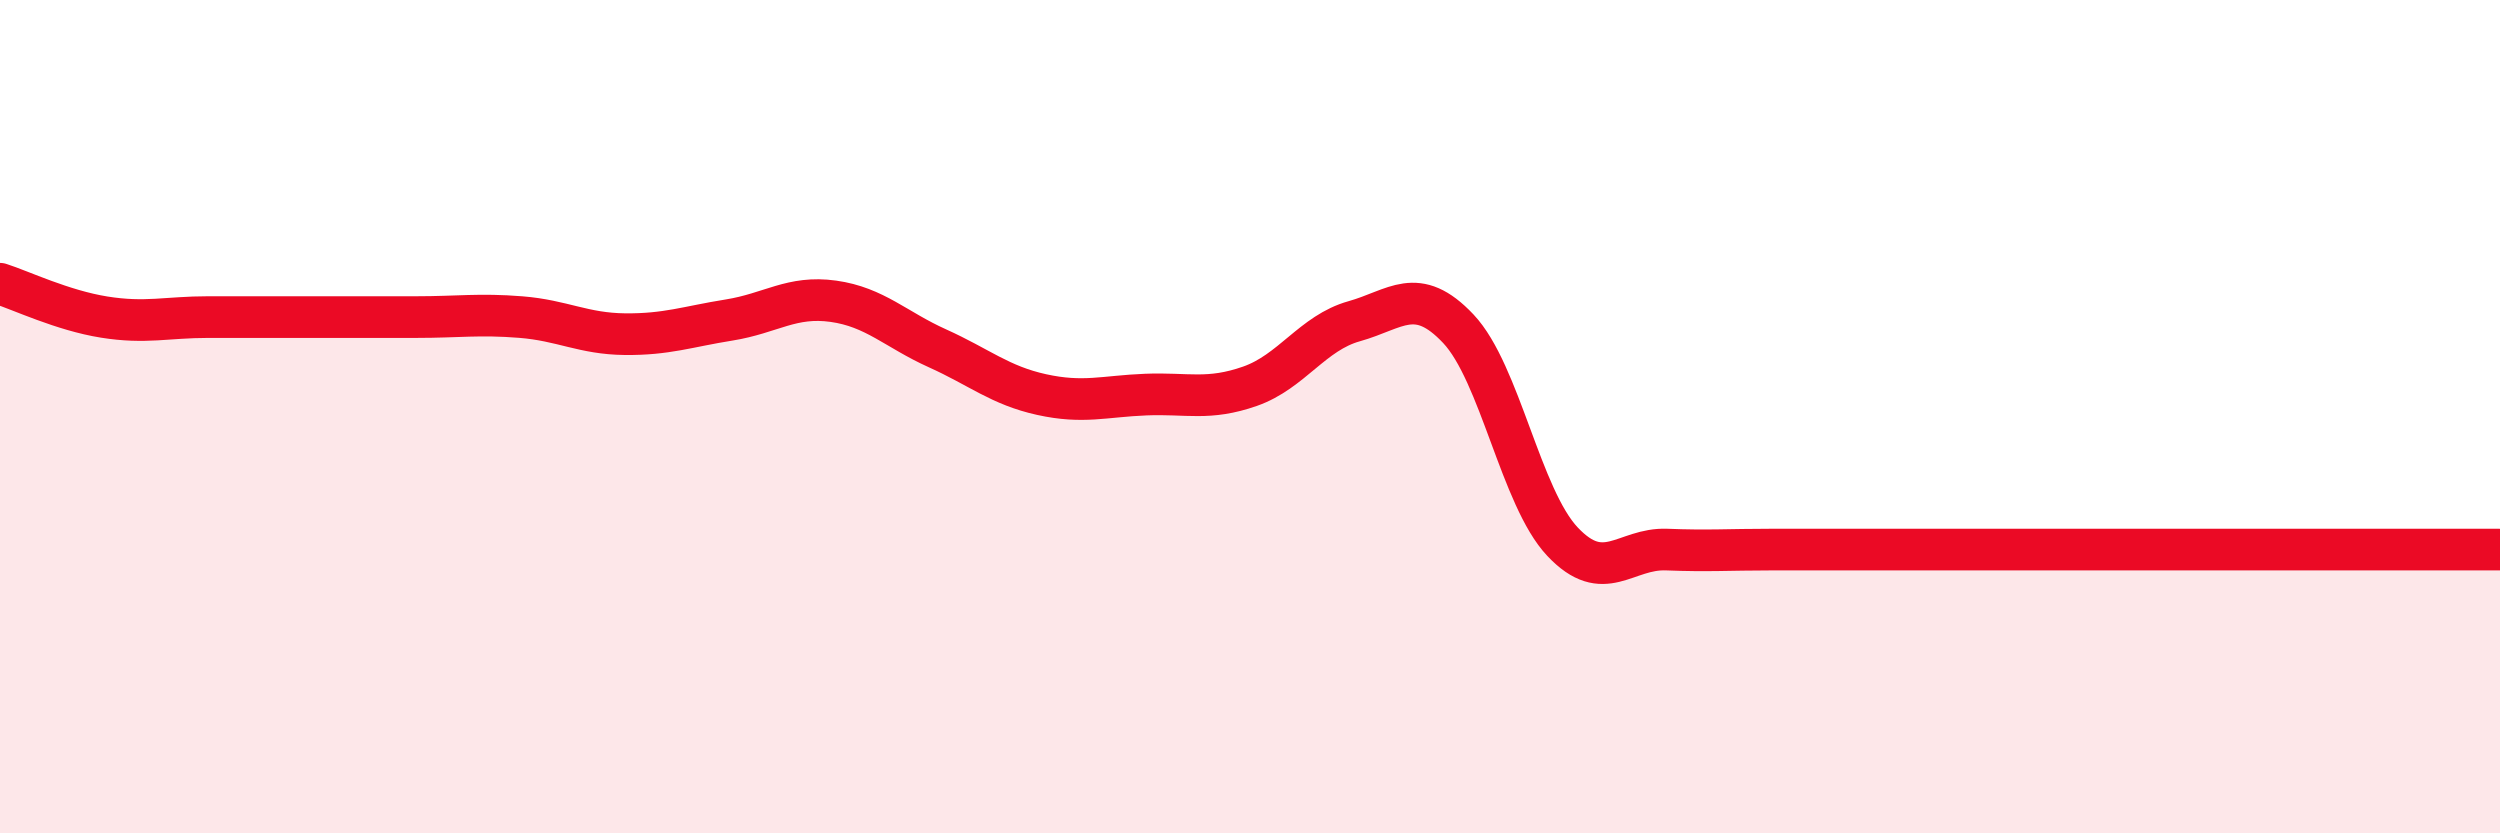
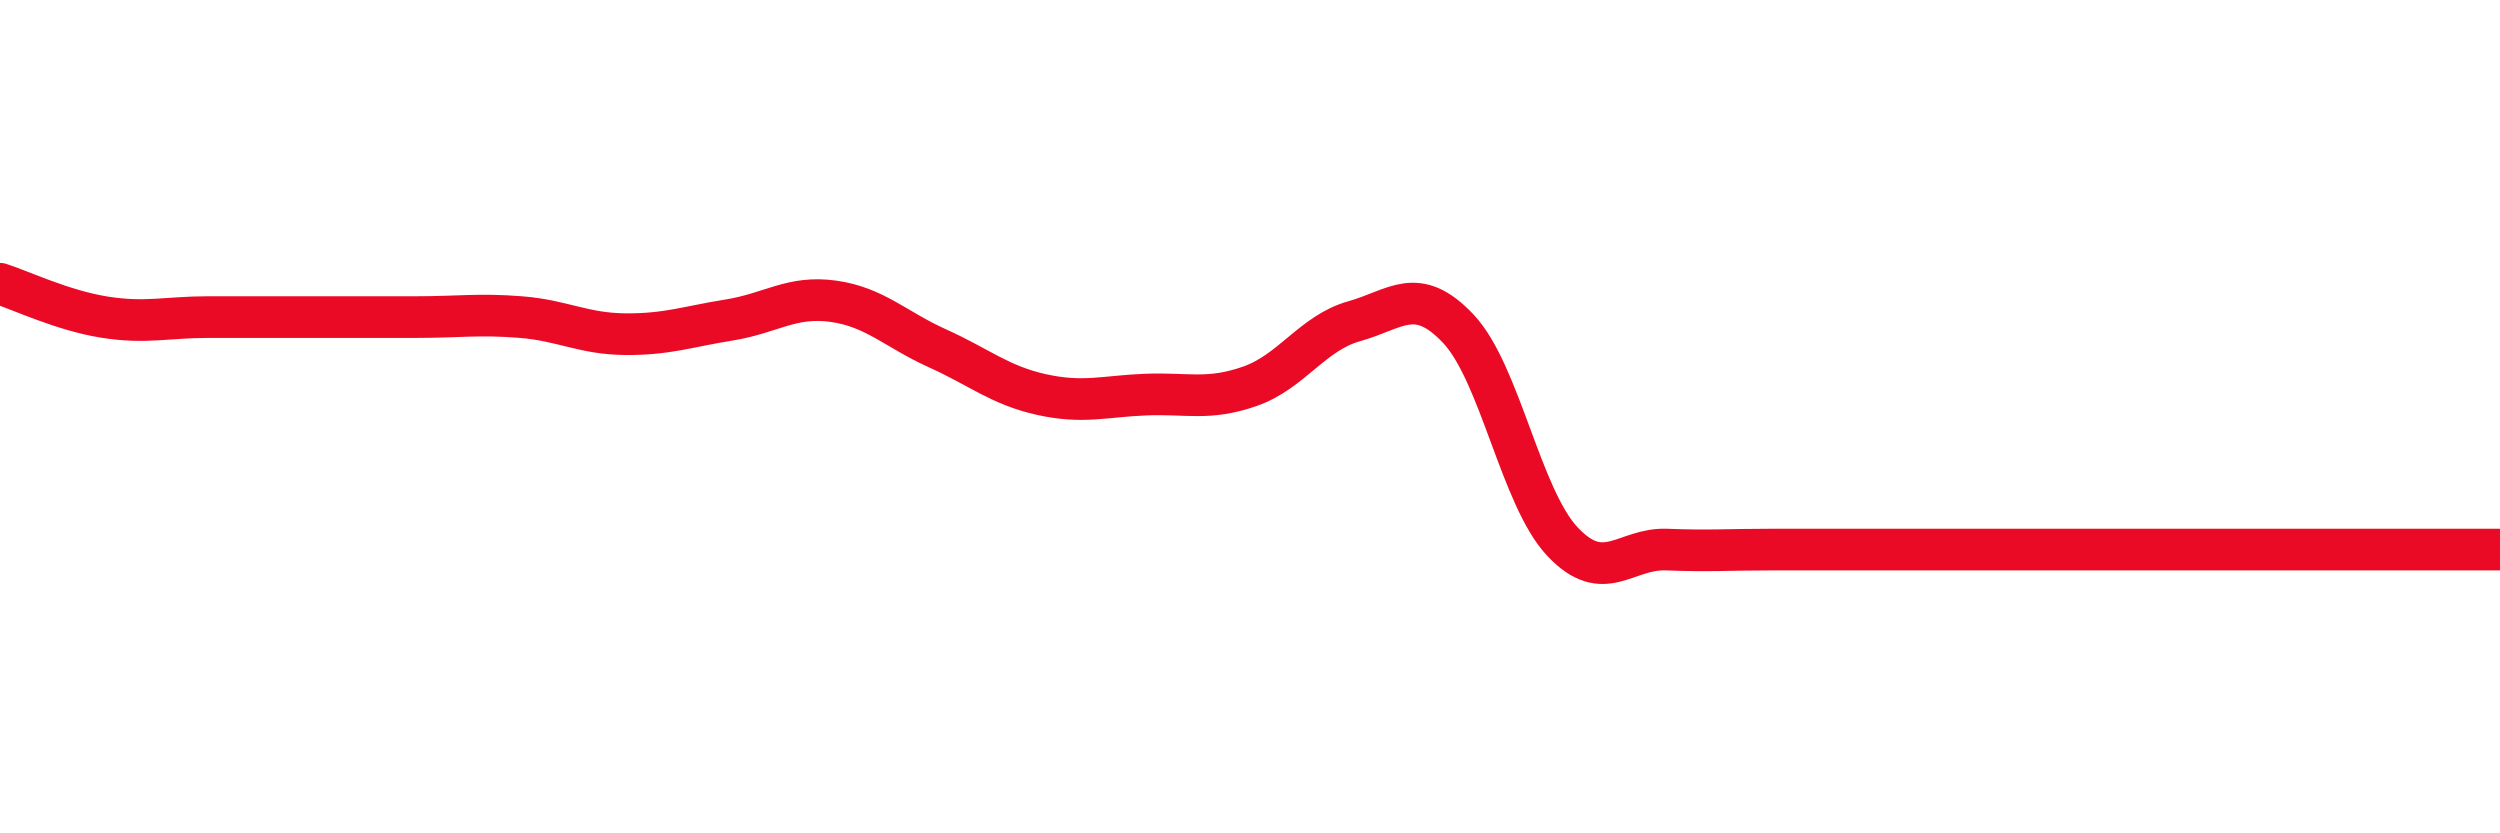
<svg xmlns="http://www.w3.org/2000/svg" width="60" height="20" viewBox="0 0 60 20">
-   <path d="M 0,6.81 C 0.5,6.97 1.5,7.45 2.5,7.61 C 3.5,7.77 4,7.61 5,7.61 C 6,7.61 6.5,7.61 7.5,7.61 C 8.5,7.61 9,7.61 10,7.61 C 11,7.61 11.5,7.53 12.5,7.61 C 13.5,7.69 14,8.01 15,8.02 C 16,8.03 16.5,7.84 17.5,7.68 C 18.5,7.52 19,7.09 20,7.23 C 21,7.37 21.5,7.91 22.5,8.36 C 23.5,8.81 24,9.25 25,9.47 C 26,9.69 26.5,9.51 27.5,9.47 C 28.5,9.43 29,9.62 30,9.27 C 31,8.92 31.5,7.99 32.5,7.71 C 33.5,7.43 34,6.83 35,7.89 C 36,8.95 36.5,11.94 37.5,13 C 38.5,14.06 39,13.15 40,13.19 C 41,13.23 41.5,13.19 42.5,13.19 C 43.5,13.19 44,13.19 45,13.19 C 46,13.19 46.5,13.19 47.5,13.19 C 48.5,13.19 49,13.19 50,13.19 C 51,13.19 51.5,13.19 52.5,13.19 C 53.5,13.19 54,13.19 55,13.19 C 56,13.19 56.5,13.19 57.5,13.19 C 58.5,13.19 59.5,13.19 60,13.19L60 20L0 20Z" fill="#EB0A25" opacity="0.1" stroke-linecap="round" stroke-linejoin="round" />
  <path d="M 0,6.81 C 0.5,6.97 1.5,7.45 2.5,7.61 C 3.5,7.77 4,7.61 5,7.61 C 6,7.61 6.5,7.61 7.5,7.61 C 8.5,7.61 9,7.61 10,7.61 C 11,7.61 11.5,7.53 12.5,7.61 C 13.5,7.69 14,8.01 15,8.02 C 16,8.03 16.5,7.84 17.5,7.68 C 18.5,7.52 19,7.09 20,7.23 C 21,7.37 21.5,7.91 22.5,8.36 C 23.5,8.81 24,9.25 25,9.47 C 26,9.69 26.5,9.51 27.5,9.47 C 28.5,9.43 29,9.62 30,9.27 C 31,8.92 31.5,7.99 32.5,7.71 C 33.5,7.43 34,6.83 35,7.89 C 36,8.95 36.5,11.94 37.5,13 C 38.5,14.06 39,13.15 40,13.19 C 41,13.23 41.5,13.19 42.5,13.19 C 43.5,13.19 44,13.19 45,13.19 C 46,13.19 46.5,13.19 47.5,13.19 C 48.5,13.19 49,13.19 50,13.19 C 51,13.19 51.5,13.19 52.5,13.19 C 53.5,13.19 54,13.19 55,13.19 C 56,13.19 56.5,13.19 57.5,13.19 C 58.5,13.19 59.5,13.19 60,13.19" stroke="#EB0A25" stroke-width="1" fill="none" stroke-linecap="round" stroke-linejoin="round" />
</svg>